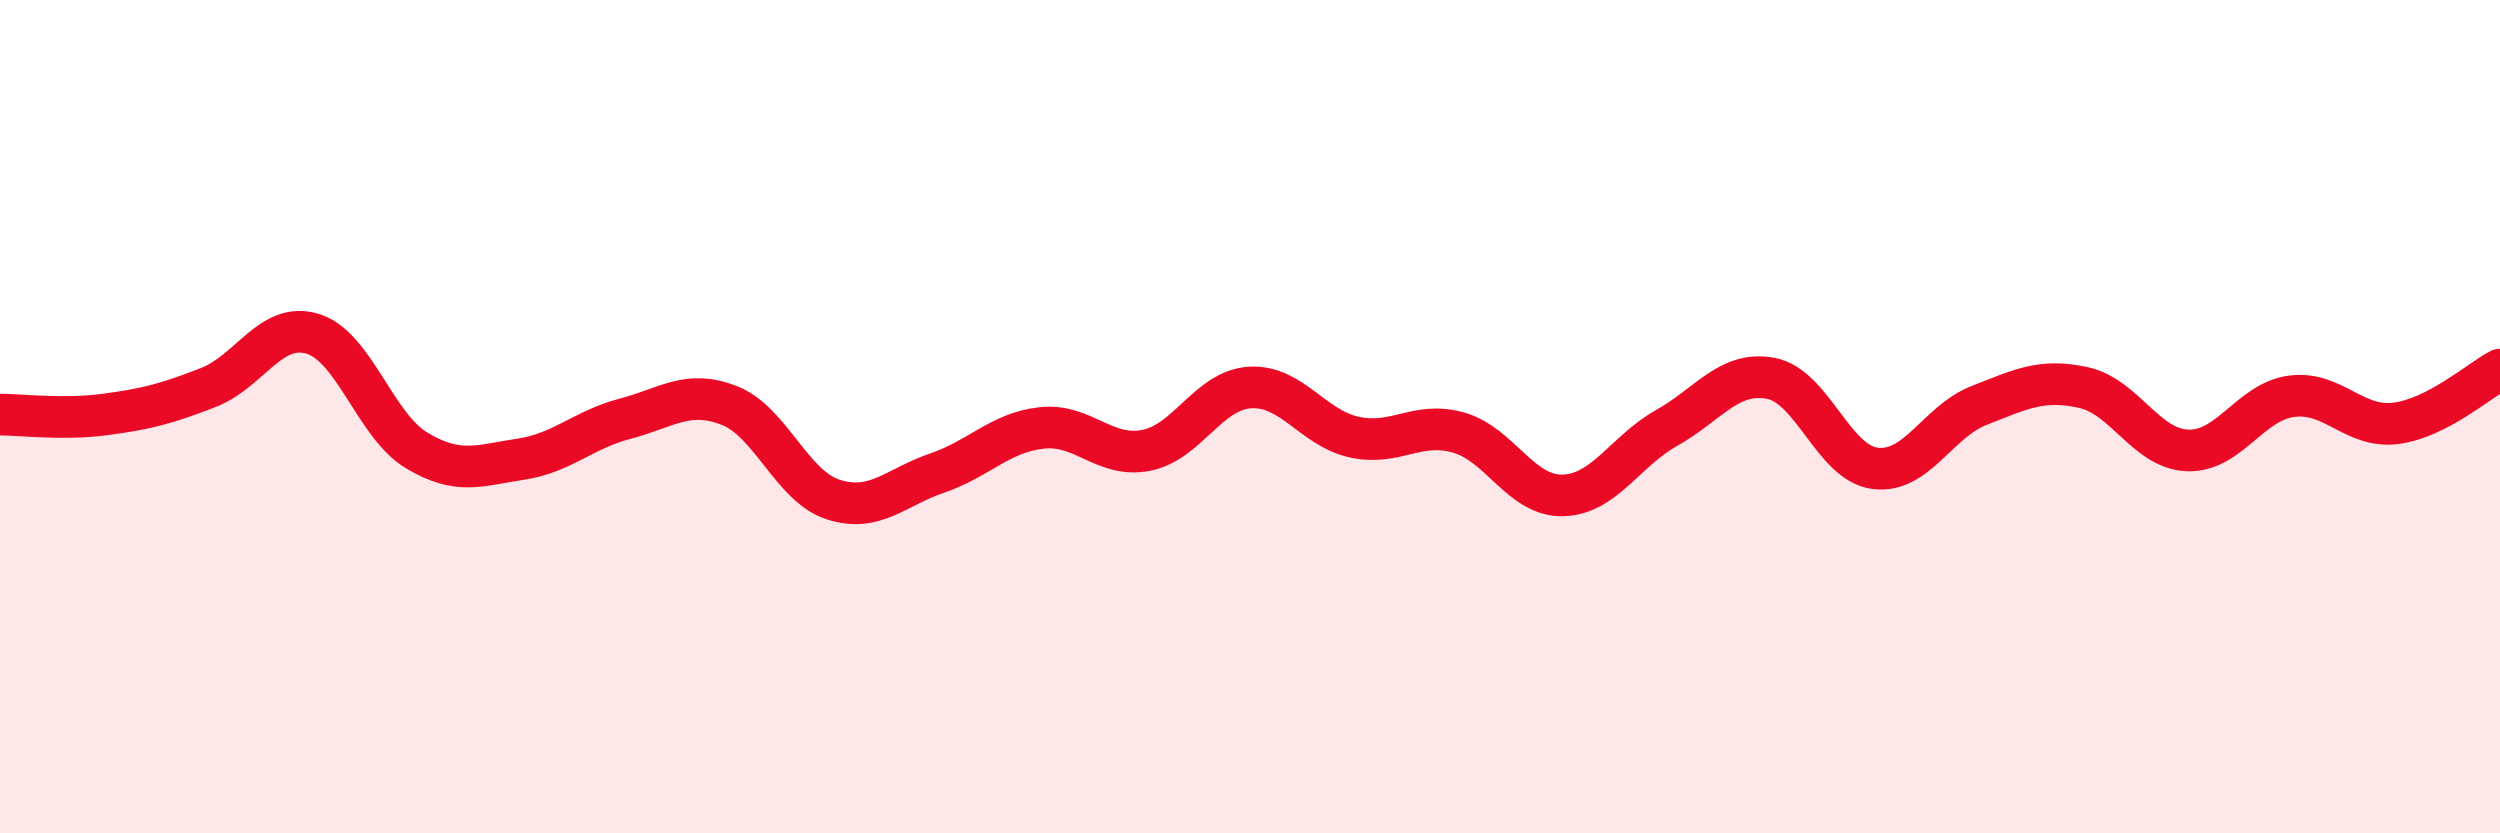
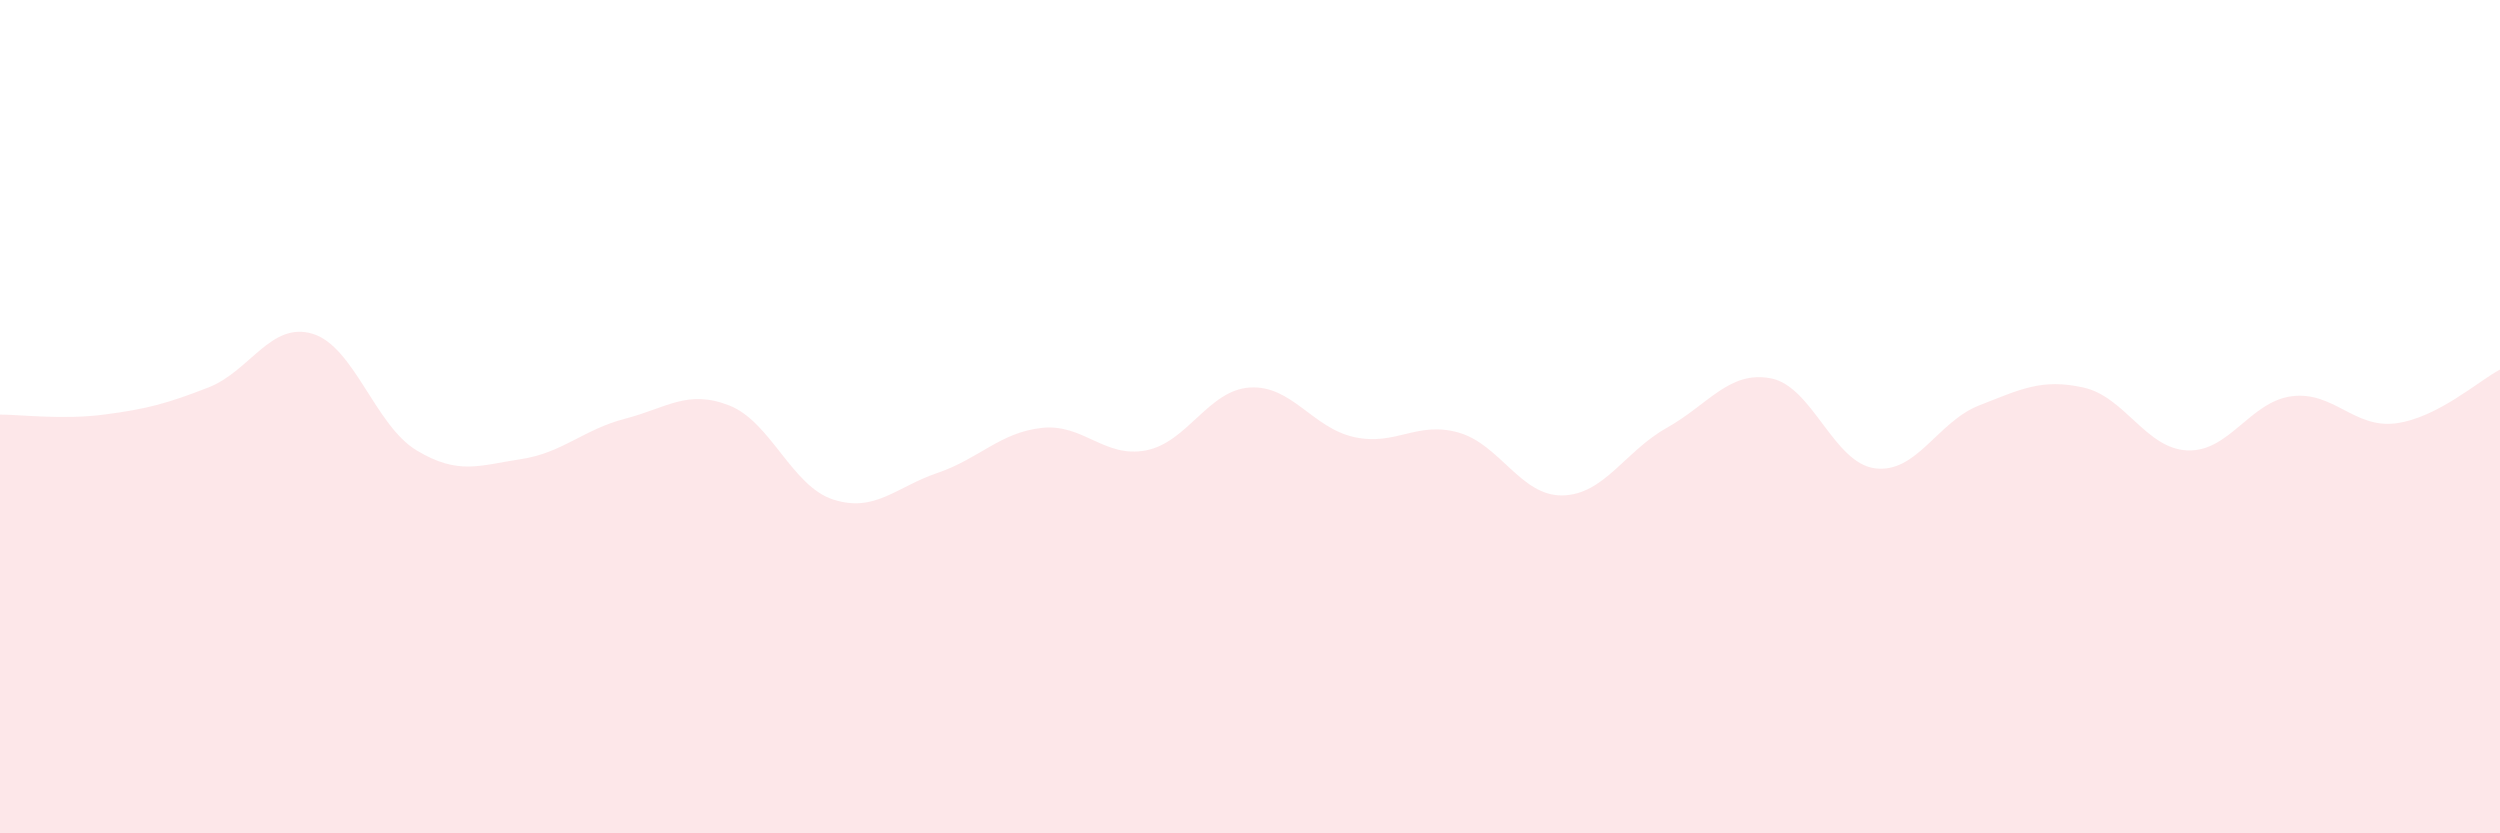
<svg xmlns="http://www.w3.org/2000/svg" width="60" height="20" viewBox="0 0 60 20">
  <path d="M 0,9.95 C 0.5,9.95 1.5,10.08 2.5,9.95 C 3.5,9.82 4,9.69 5,9.3 C 6,8.91 6.5,7.71 7.5,8.01 C 8.5,8.31 9,10.21 10,10.81 C 11,11.41 11.5,11.17 12.5,11.02 C 13.5,10.87 14,10.31 15,10.05 C 16,9.79 16.5,9.34 17.5,9.73 C 18.5,10.12 19,11.67 20,11.99 C 21,12.31 21.5,11.69 22.5,11.35 C 23.5,11.01 24,10.38 25,10.27 C 26,10.16 26.5,11 27.5,10.81 C 28.5,10.62 29,9.36 30,9.3 C 31,9.24 31.5,10.27 32.5,10.49 C 33.5,10.71 34,10.1 35,10.38 C 36,10.66 36.5,11.91 37.5,11.89 C 38.5,11.87 39,10.83 40,10.27 C 41,9.71 41.5,8.89 42.5,9.08 C 43.5,9.27 44,11.11 45,11.24 C 46,11.37 46.5,10.12 47.5,9.73 C 48.5,9.34 49,9.08 50,9.3 C 51,9.52 51.5,10.77 52.5,10.81 C 53.5,10.85 54,9.64 55,9.51 C 56,9.38 56.5,10.29 57.5,10.16 C 58.5,10.03 59.5,9.13 60,8.87L60 20L0 20Z" fill="#EB0A25" opacity="0.1" stroke-linecap="round" stroke-linejoin="round" />
-   <path d="M 0,9.95 C 0.5,9.95 1.5,10.08 2.5,9.95 C 3.5,9.82 4,9.69 5,9.3 C 6,8.91 6.5,7.71 7.5,8.01 C 8.5,8.31 9,10.21 10,10.81 C 11,11.41 11.5,11.17 12.5,11.02 C 13.5,10.87 14,10.31 15,10.05 C 16,9.79 16.5,9.34 17.5,9.73 C 18.5,10.12 19,11.67 20,11.99 C 21,12.31 21.5,11.69 22.5,11.35 C 23.5,11.01 24,10.38 25,10.27 C 26,10.16 26.5,11 27.5,10.81 C 28.5,10.62 29,9.36 30,9.3 C 31,9.24 31.5,10.27 32.5,10.49 C 33.5,10.71 34,10.1 35,10.38 C 36,10.66 36.5,11.91 37.5,11.89 C 38.5,11.87 39,10.83 40,10.27 C 41,9.71 41.5,8.89 42.5,9.08 C 43.5,9.27 44,11.11 45,11.24 C 46,11.37 46.5,10.12 47.5,9.73 C 48.5,9.34 49,9.08 50,9.3 C 51,9.52 51.5,10.77 52.5,10.81 C 53.5,10.85 54,9.64 55,9.51 C 56,9.38 56.5,10.29 57.5,10.16 C 58.5,10.03 59.5,9.13 60,8.87" stroke="#EB0A25" stroke-width="1" fill="none" stroke-linecap="round" stroke-linejoin="round" />
</svg>